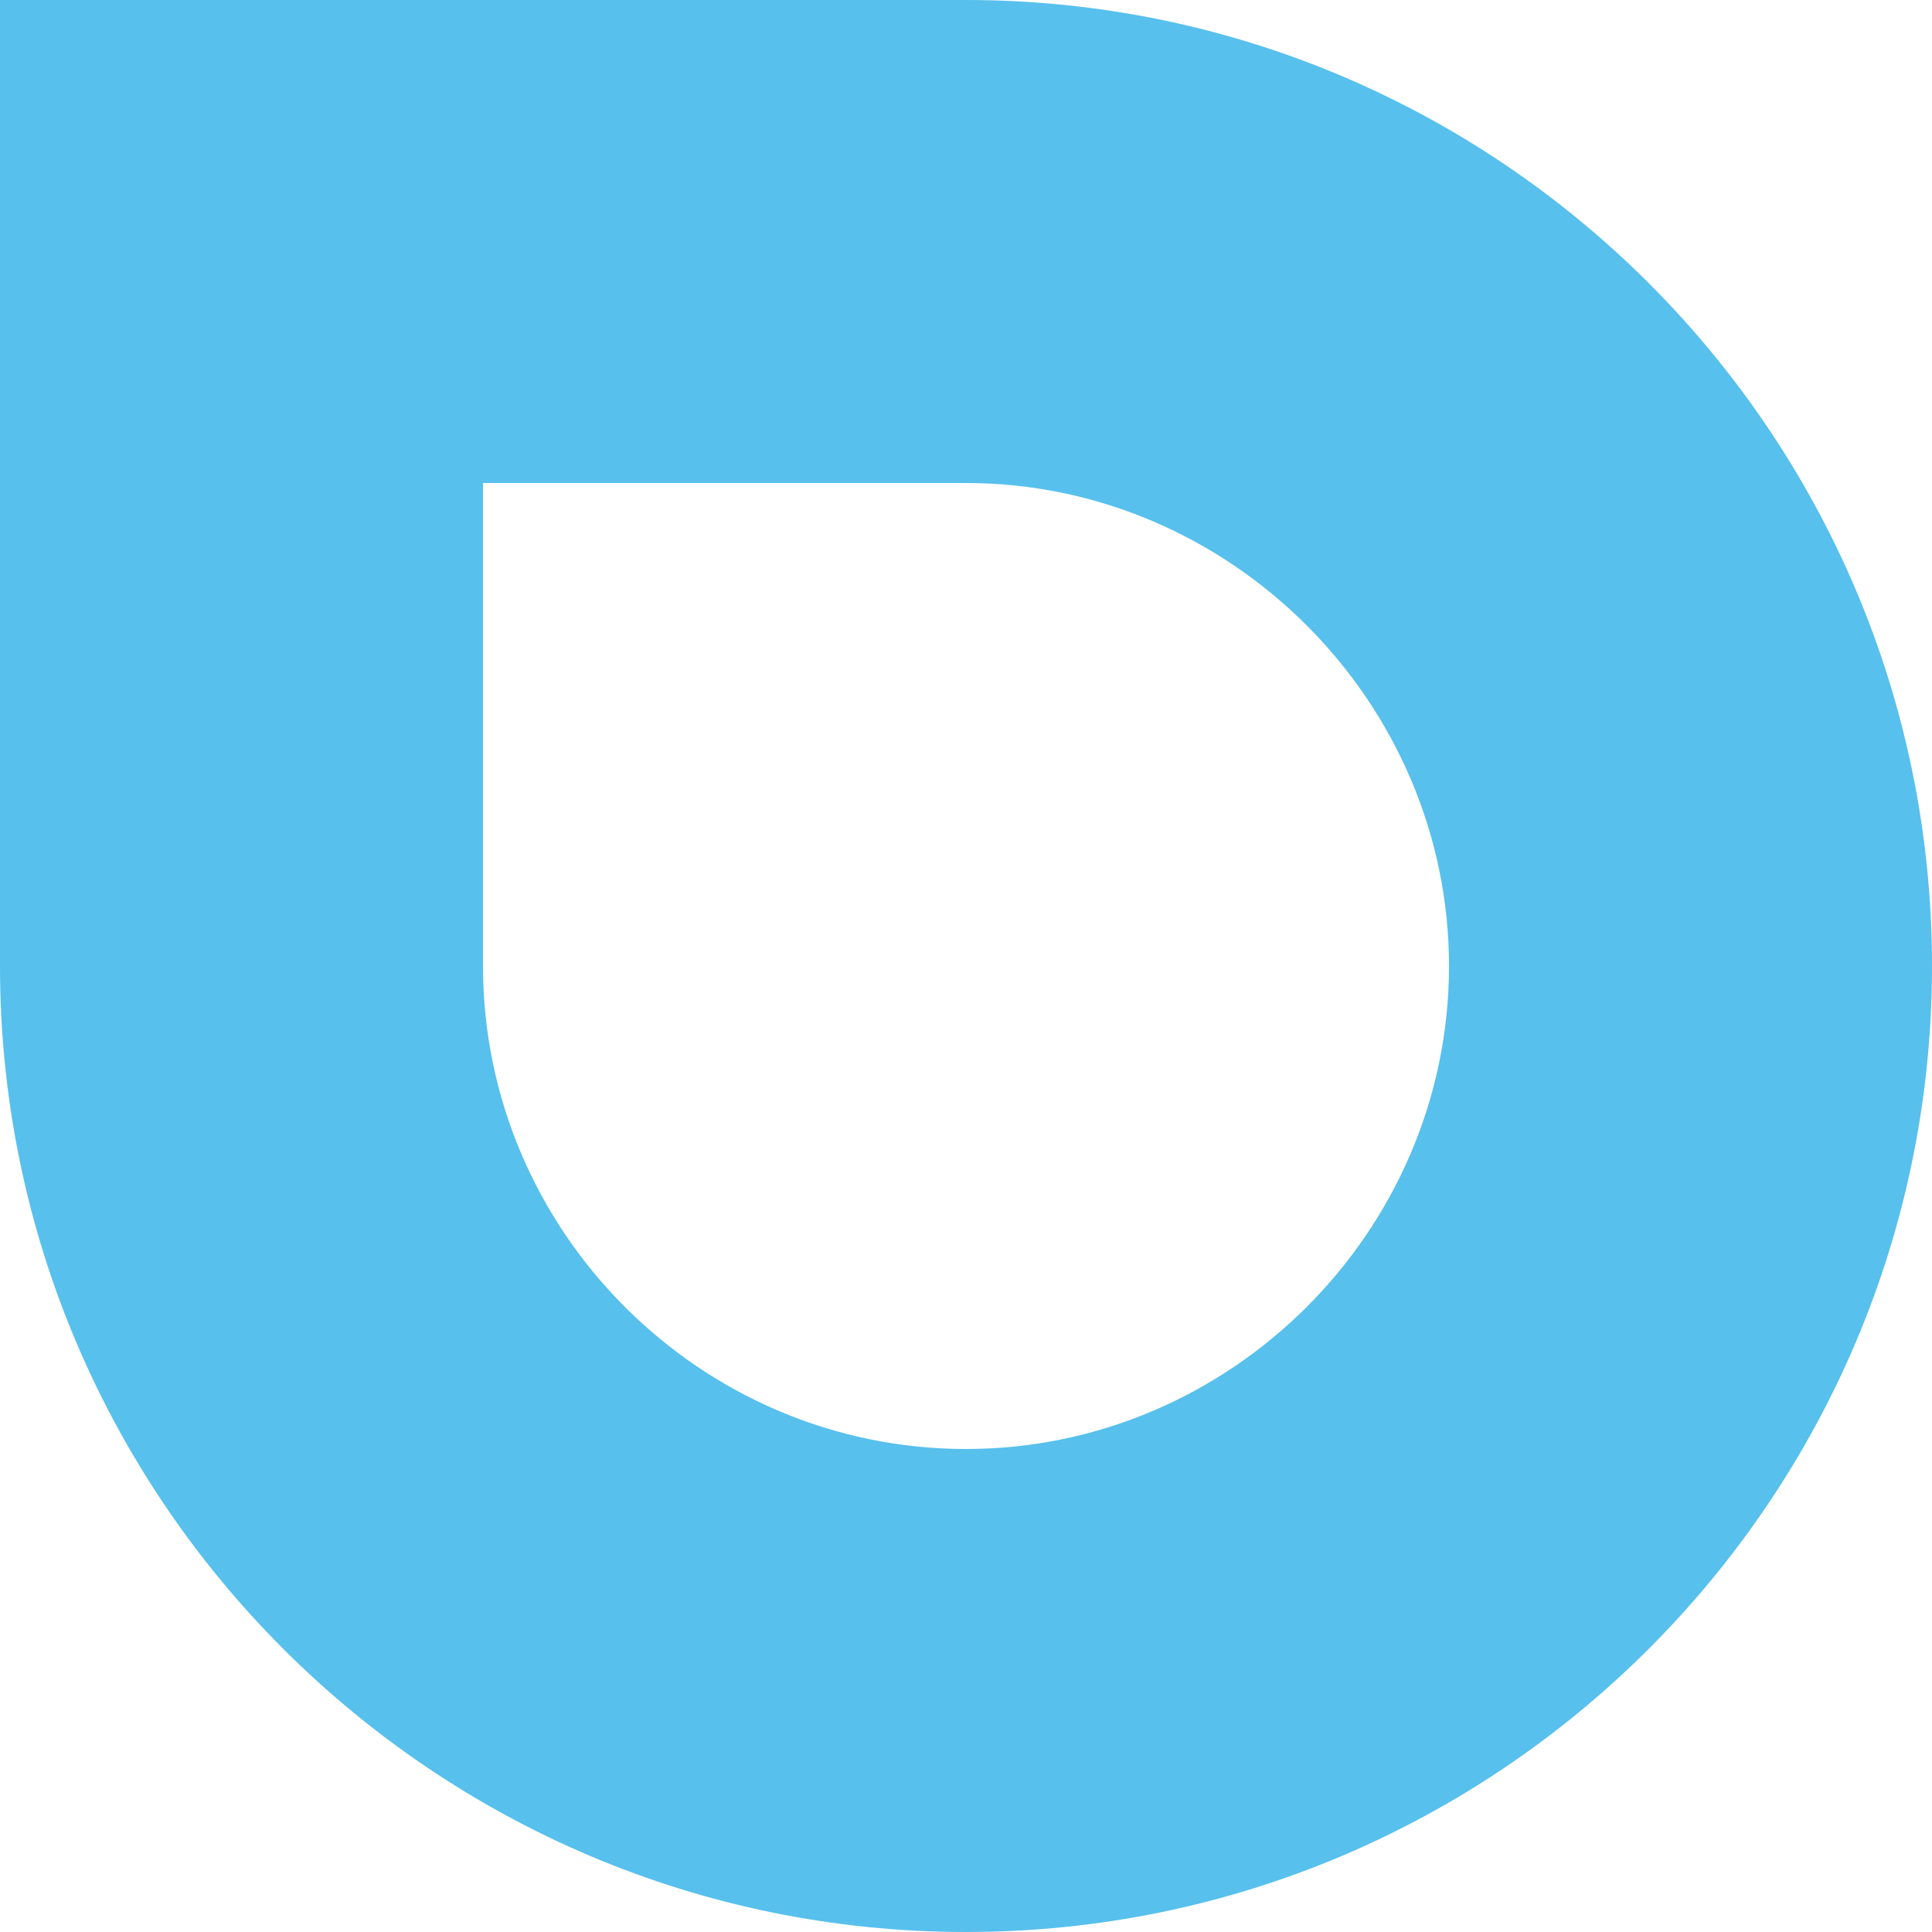
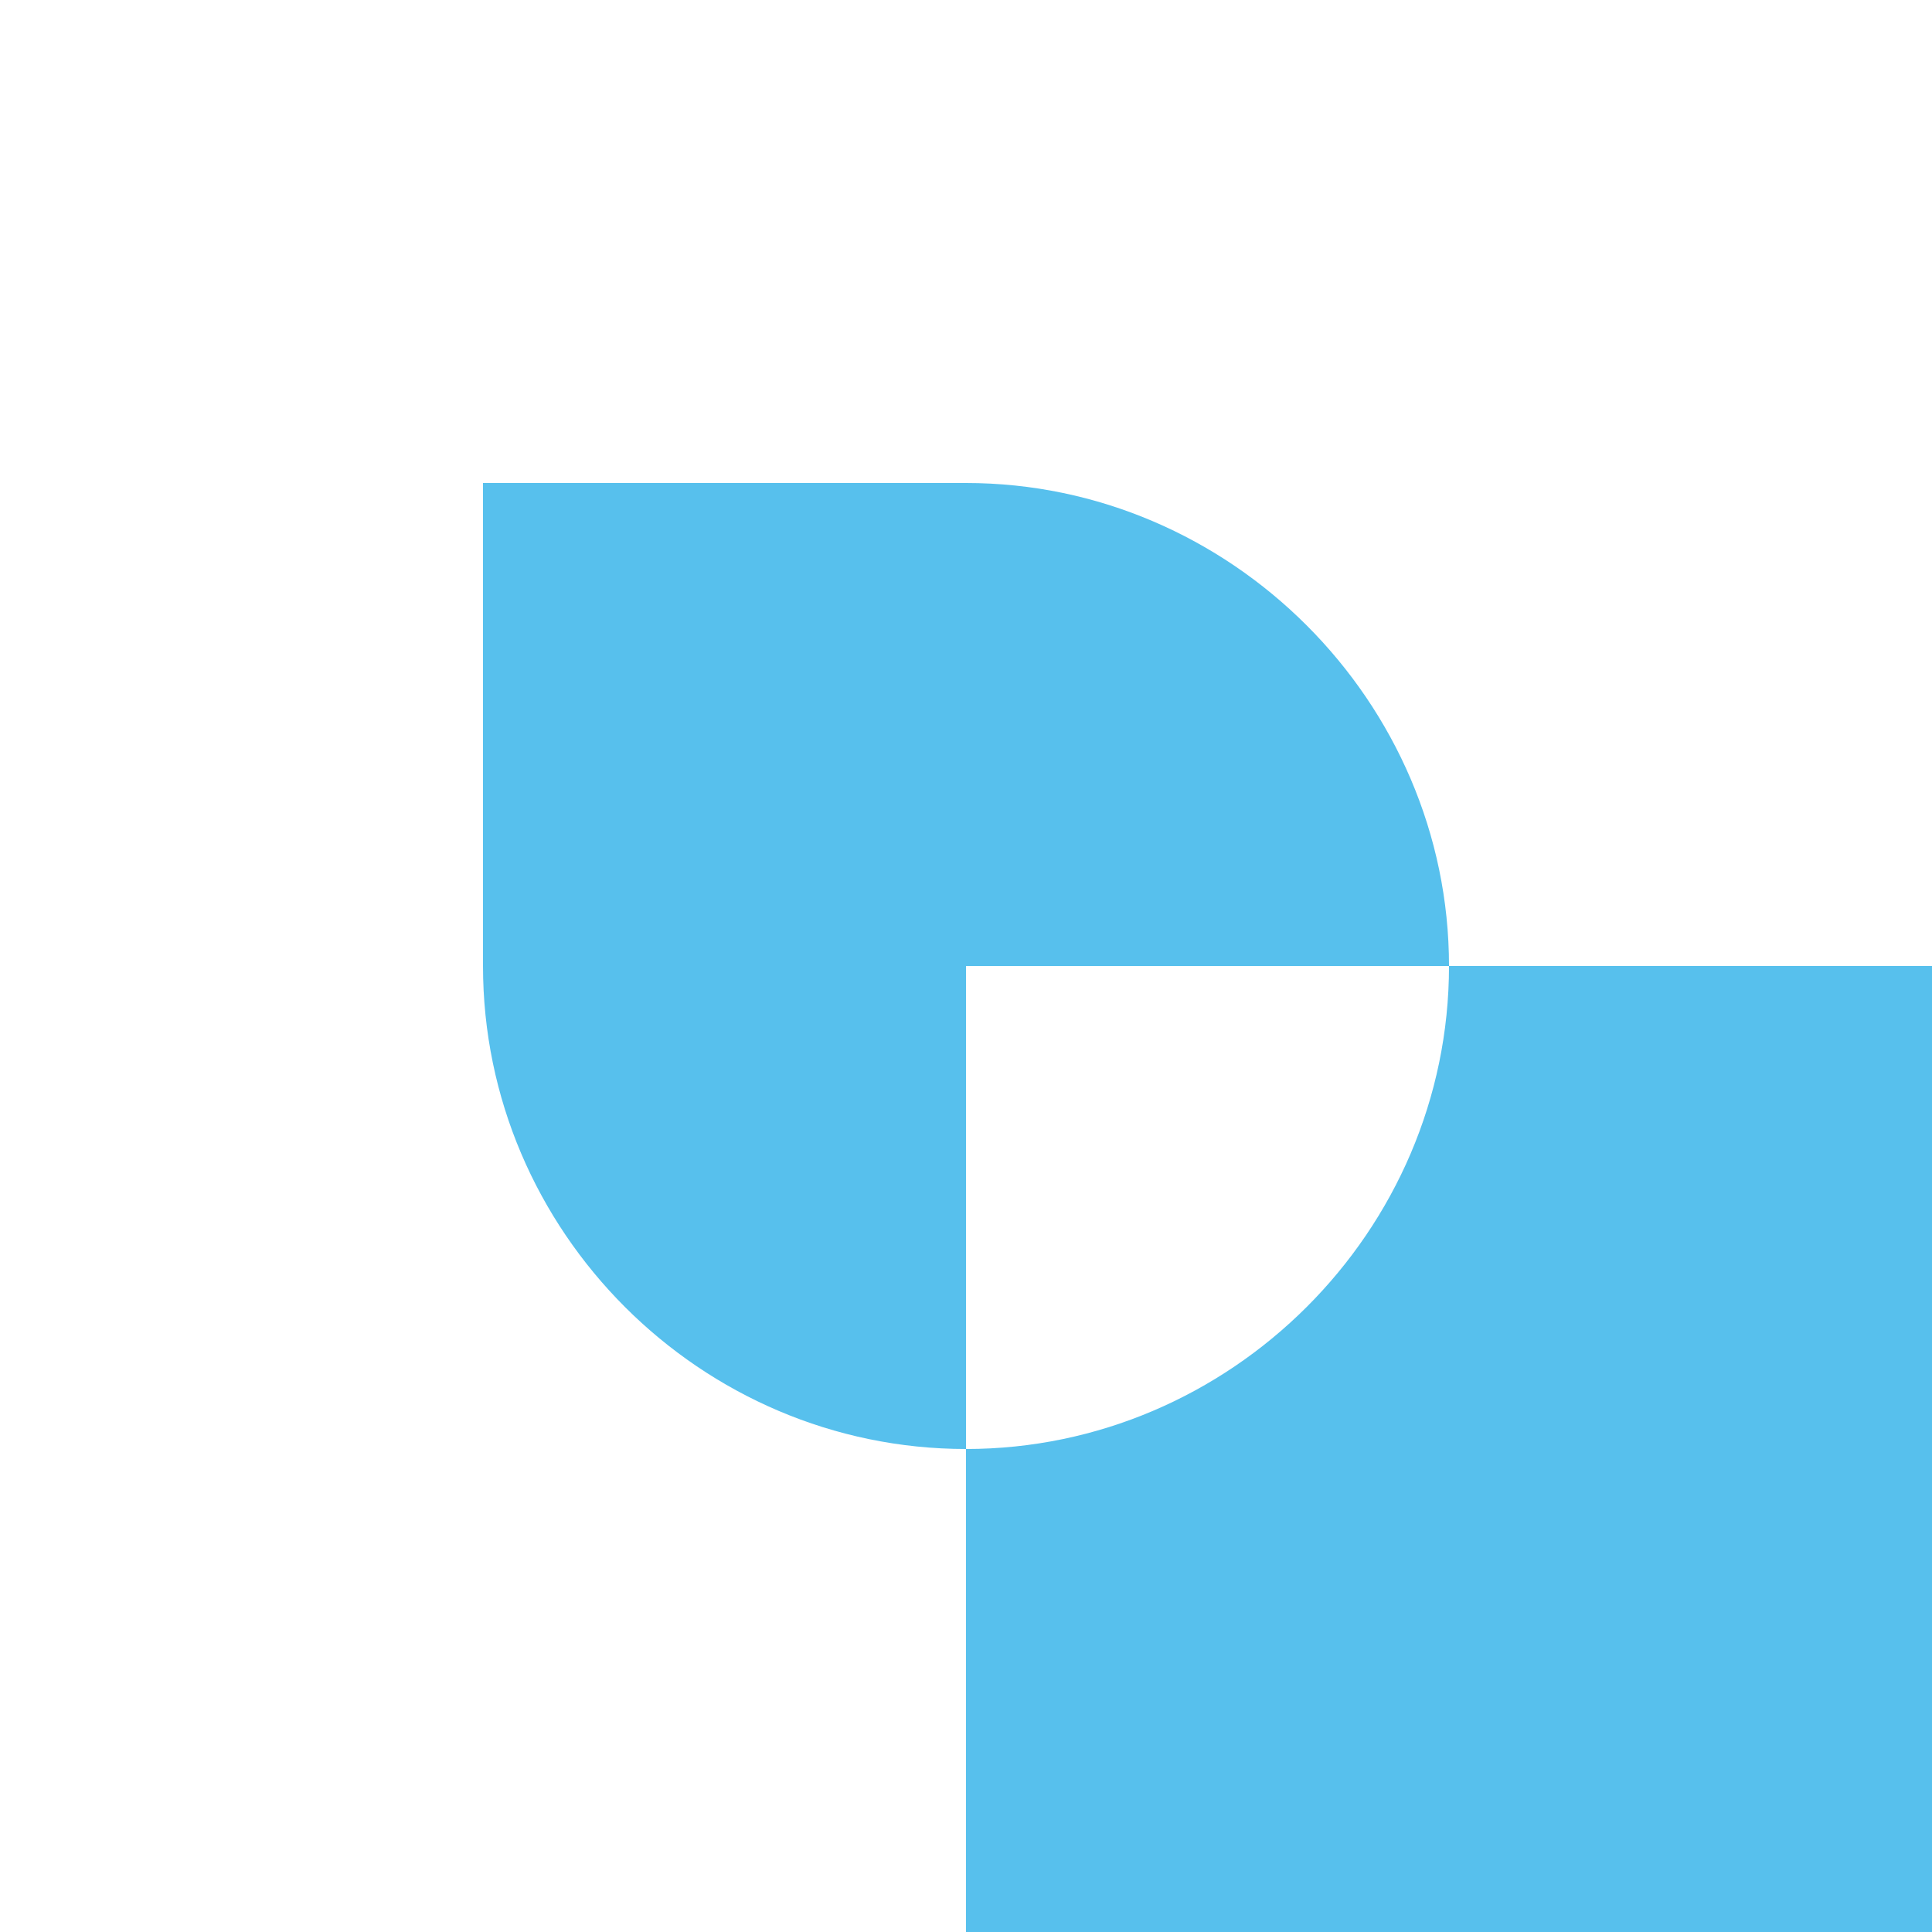
<svg xmlns="http://www.w3.org/2000/svg" version="1.2" viewBox="0 0 190 190" width="190" height="190">
  <title>logo_HUB_with-name</title>
  <style>
		tspan { white-space:pre } 
		.s0 { fill: #57c0ed } 
	</style>
-   <path fill-rule="evenodd" class="s0" d="m95 190c-52.4 0-95-42.6-95-95v-95h95c52.4 0 95 42.6 95 95 0 52.4-42.6 95-95 95zm0-142.5h-47.5v47.5c0 26.1 21.4 47.5 47.5 47.5 26 0 47.5-21.4 47.5-47.5 0-26-21.5-47.5-47.5-47.5z" />
+   <path fill-rule="evenodd" class="s0" d="m95 190v-95h95c52.4 0 95 42.6 95 95 0 52.4-42.6 95-95 95zm0-142.5h-47.5v47.5c0 26.1 21.4 47.5 47.5 47.5 26 0 47.5-21.4 47.5-47.5 0-26-21.5-47.5-47.5-47.5z" />
</svg>